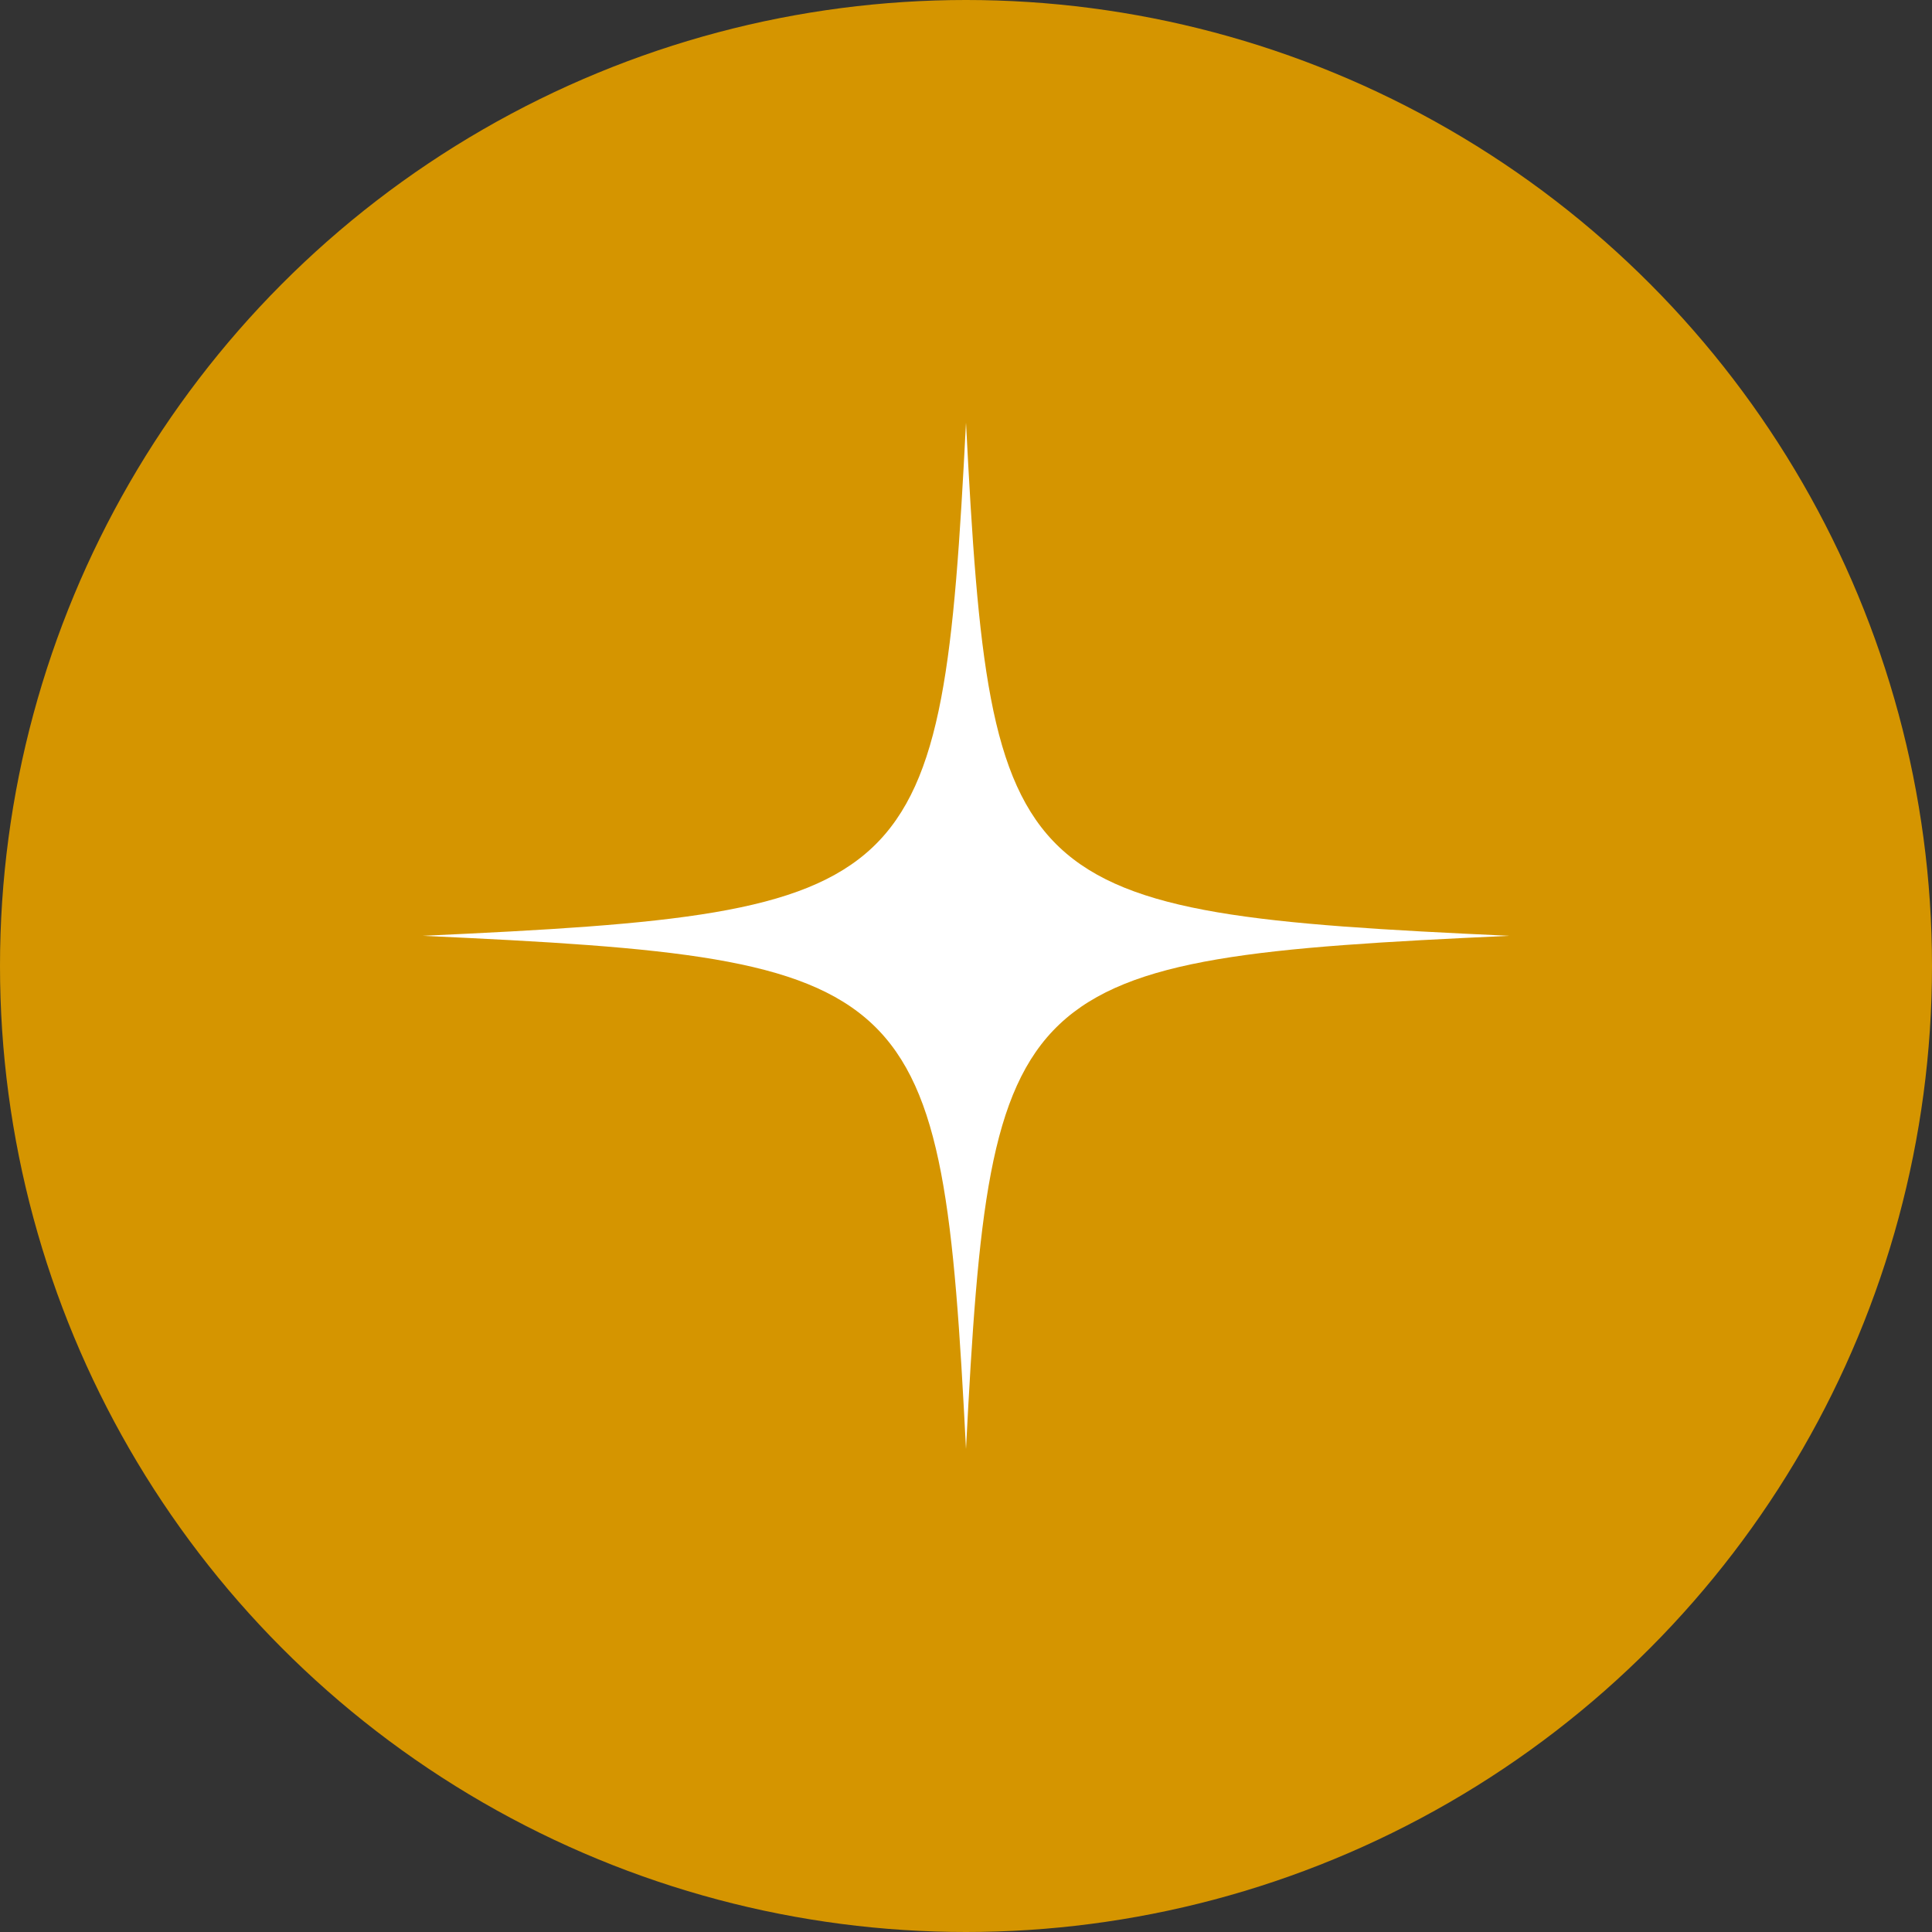
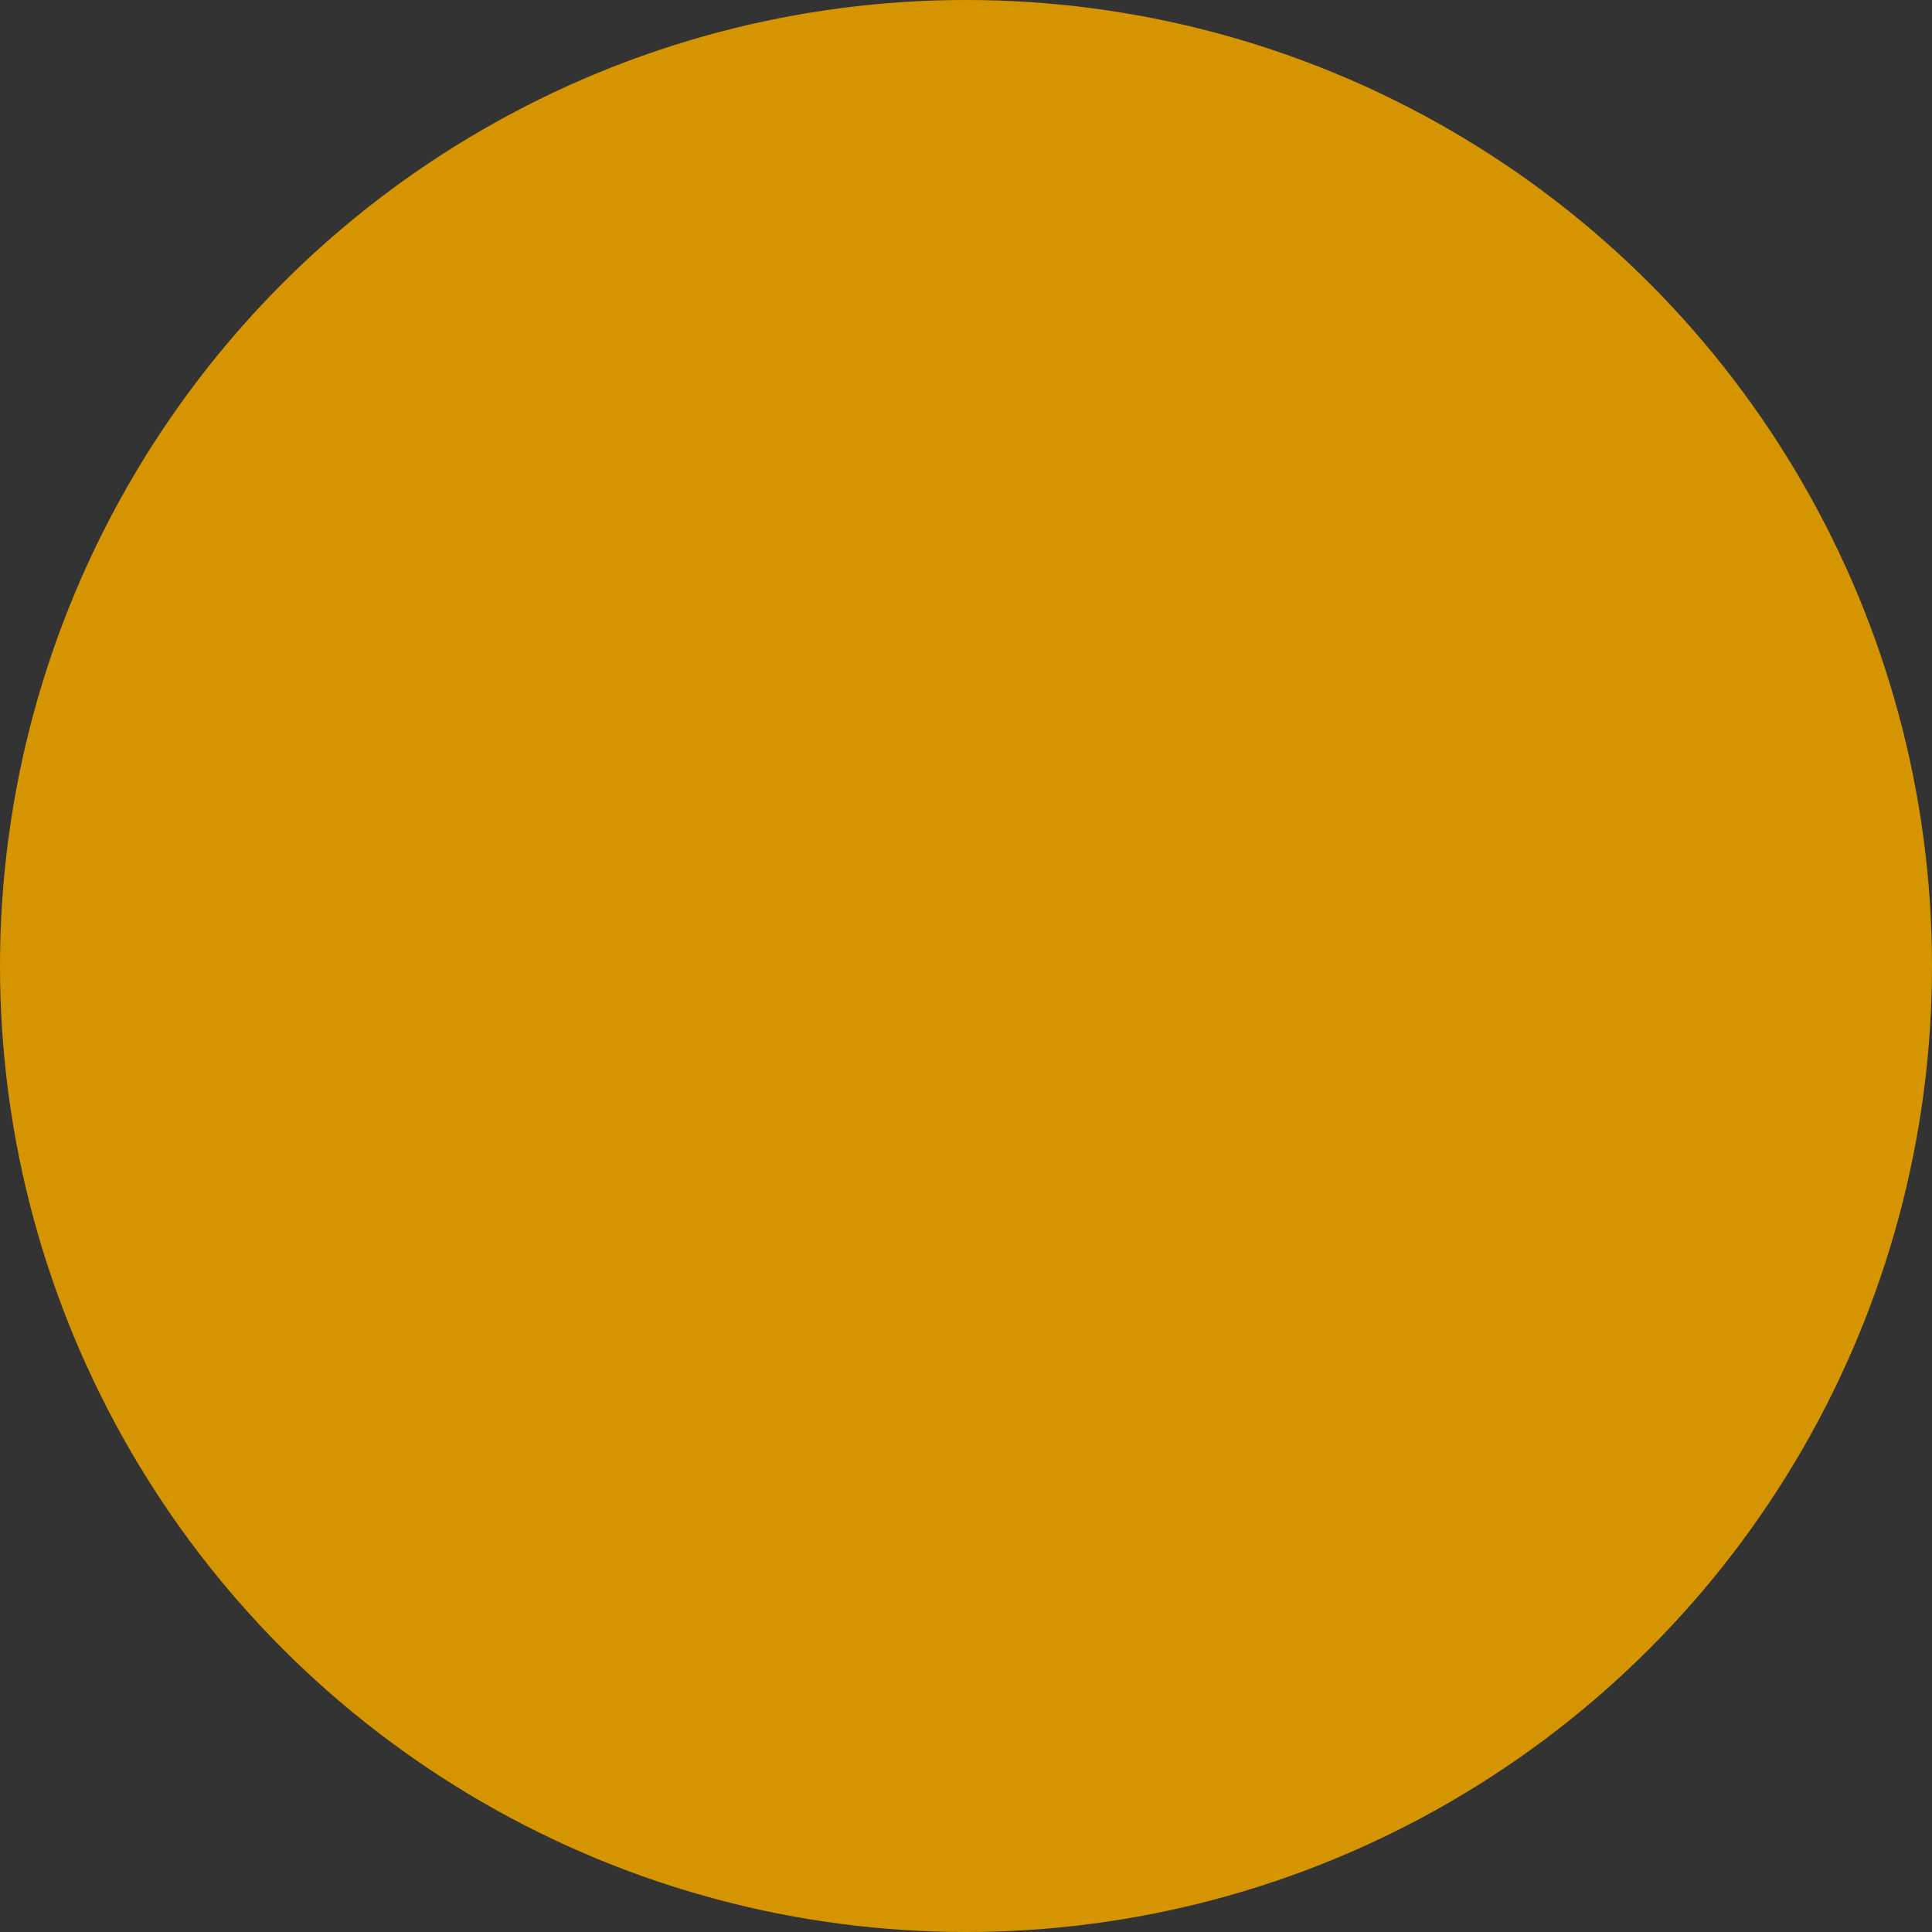
<svg xmlns="http://www.w3.org/2000/svg" width="32" height="32" viewBox="0 0 32 32" fill="none">
  <rect x="0" y="0" width="32" height="32" fill="#333333" stroke="none" />
  <circle cx="16" cy="16" r="16" fill="#D59500" />
-   <path d="M16 7C15.599 14.809 15.269 15.121 7 15.5C15.269 15.879 15.599 16.191 16 24C16.401 16.191 16.731 15.879 25 15.5C16.731 15.121 16.401 14.809 16 7Z" fill="white" />
</svg>